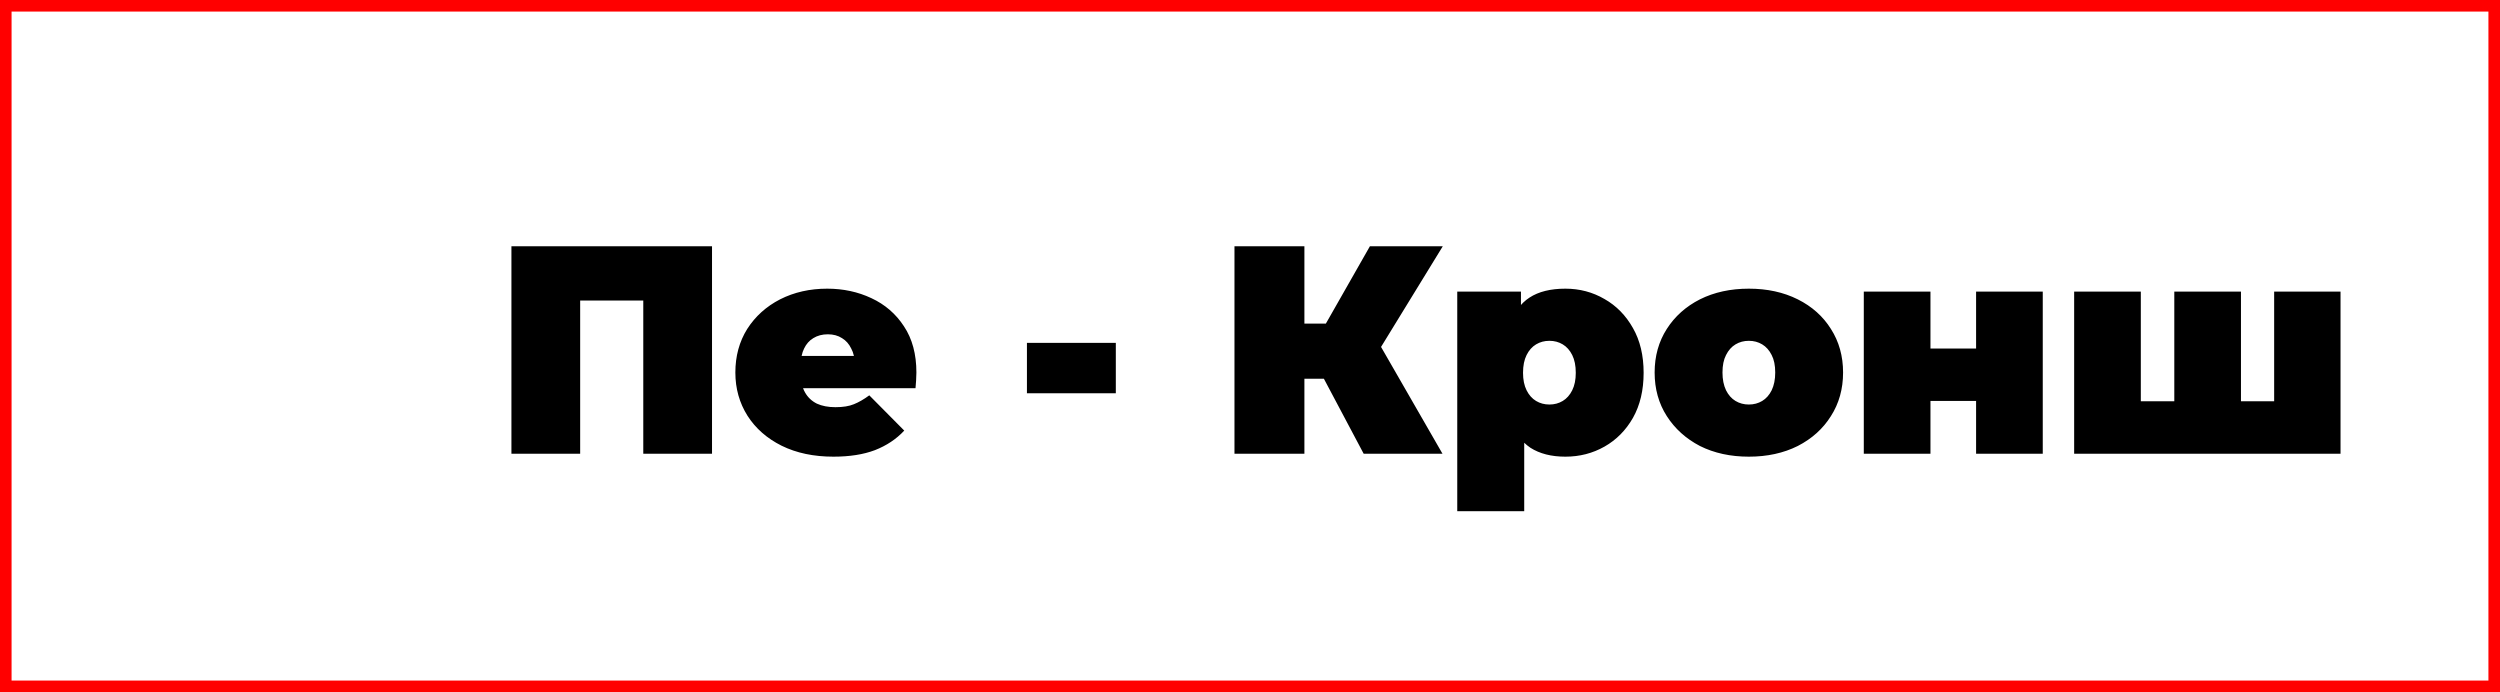
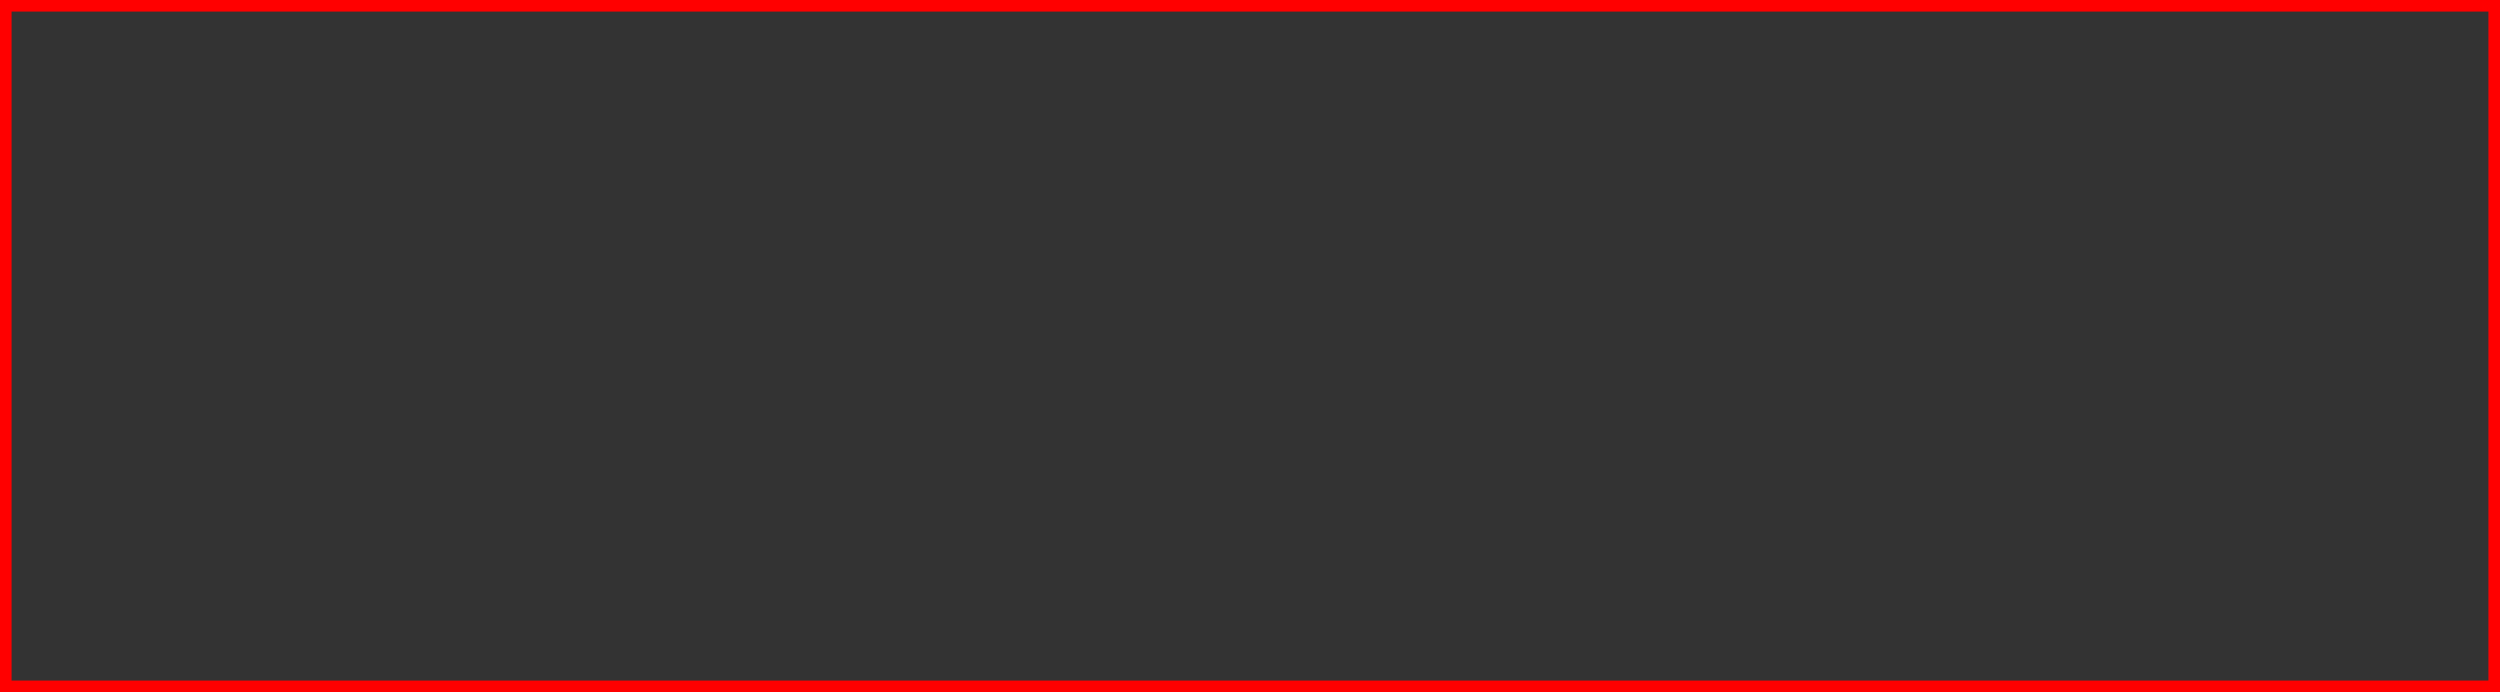
<svg xmlns="http://www.w3.org/2000/svg" width="1080" height="299" viewBox="0 0 1080 299" fill="none">
  <rect x="0" y="0" width="1080" height="299" fill="#333333" stroke="none" />
-   <rect x="2.5" y="2.5" width="1075" height="294" fill="white" />
  <rect x="2.5" y="2.5" width="1075" height="294" stroke="#FF0000" stroke-width="5" />
-   <path d="M220.936 196V106.4H307.592V196H277.896V123.424L284.424 129.824H244.104L250.632 123.424V196H220.936ZM360.044 197.28C351.511 197.28 344.044 195.701 337.644 192.544C331.329 189.387 326.423 185.077 322.924 179.616C319.425 174.069 317.676 167.84 317.676 160.928C317.676 153.845 319.383 147.573 322.796 142.112C326.295 136.651 331.031 132.384 337.004 129.312C343.063 126.24 349.847 124.704 357.356 124.704C364.268 124.704 370.625 126.069 376.428 128.8C382.316 131.531 387.009 135.584 390.508 140.96C394.092 146.336 395.884 152.992 395.884 160.928C395.884 161.952 395.841 163.104 395.756 164.384C395.671 165.579 395.585 166.688 395.5 167.712H341.612V153.76H380.14L369.26 157.472C369.26 154.741 368.748 152.437 367.724 150.56C366.785 148.597 365.463 147.104 363.756 146.08C362.049 144.971 360.001 144.416 357.612 144.416C355.223 144.416 353.132 144.971 351.34 146.08C349.633 147.104 348.311 148.597 347.372 150.56C346.433 152.437 345.964 154.741 345.964 157.472V161.824C345.964 164.811 346.561 167.371 347.756 169.504C348.951 171.637 350.657 173.259 352.876 174.368C355.095 175.392 357.783 175.904 360.94 175.904C364.183 175.904 366.828 175.477 368.876 174.624C371.009 173.771 373.228 172.491 375.532 170.784L390.636 186.016C387.223 189.685 382.999 192.501 377.964 194.464C373.015 196.341 367.041 197.28 360.044 197.28ZM443.635 169.888V148.128H482.035V169.888H443.635ZM589.101 196L566.829 154.016L590.893 139.936L623.149 196H589.101ZM533.293 196V106.4H563.501V196H533.293ZM554.797 163.616V139.808H588.717V163.616H554.797ZM593.837 154.4L566.061 151.584L591.789 106.4H623.277L593.837 154.4ZM676.254 197.28C670.195 197.28 665.161 196 661.15 193.44C657.225 190.795 654.323 186.827 652.446 181.536C650.569 176.16 649.63 169.333 649.63 161.056C649.63 152.608 650.483 145.739 652.19 140.448C653.982 135.072 656.841 131.104 660.766 128.544C664.691 125.984 669.854 124.704 676.254 124.704C682.398 124.704 688.03 126.197 693.15 129.184C698.27 132.085 702.366 136.267 705.438 141.728C708.51 147.104 710.046 153.547 710.046 161.056C710.046 168.565 708.51 175.051 705.438 180.512C702.366 185.888 698.27 190.027 693.15 192.928C688.03 195.829 682.398 197.28 676.254 197.28ZM629.534 220.832V125.984H657.054V135.456L657.182 161.056L658.462 186.656V220.832H629.534ZM669.342 174.752C671.475 174.752 673.395 174.24 675.102 173.216C676.809 172.192 678.174 170.656 679.198 168.608C680.222 166.56 680.734 164.043 680.734 161.056C680.734 157.984 680.222 155.424 679.198 153.376C678.174 151.328 676.809 149.792 675.102 148.768C673.395 147.744 671.475 147.232 669.342 147.232C667.209 147.232 665.289 147.744 663.582 148.768C661.875 149.792 660.51 151.328 659.486 153.376C658.462 155.424 657.95 157.984 657.95 161.056C657.95 164.043 658.462 166.56 659.486 168.608C660.51 170.656 661.875 172.192 663.582 173.216C665.289 174.24 667.209 174.752 669.342 174.752ZM755.505 197.28C747.569 197.28 740.529 195.744 734.385 192.672C728.326 189.515 723.548 185.205 720.049 179.744C716.55 174.283 714.801 168.011 714.801 160.928C714.801 153.845 716.55 147.573 720.049 142.112C723.548 136.651 728.326 132.384 734.385 129.312C740.529 126.24 747.569 124.704 755.505 124.704C763.441 124.704 770.481 126.24 776.625 129.312C782.769 132.384 787.548 136.651 790.961 142.112C794.46 147.573 796.209 153.845 796.209 160.928C796.209 168.011 794.46 174.283 790.961 179.744C787.548 185.205 782.769 189.515 776.625 192.672C770.481 195.744 763.441 197.28 755.505 197.28ZM755.505 174.752C757.638 174.752 759.558 174.24 761.265 173.216C762.972 172.192 764.337 170.656 765.361 168.608C766.385 166.475 766.897 163.915 766.897 160.928C766.897 157.856 766.385 155.339 765.361 153.376C764.337 151.328 762.972 149.792 761.265 148.768C759.558 147.744 757.638 147.232 755.505 147.232C753.372 147.232 751.452 147.744 749.745 148.768C748.038 149.792 746.673 151.328 745.649 153.376C744.625 155.339 744.113 157.856 744.113 160.928C744.113 163.915 744.625 166.475 745.649 168.608C746.673 170.656 748.038 172.192 749.745 173.216C751.452 174.24 753.372 174.752 755.505 174.752ZM805.159 196V125.984H833.959V150.56H853.671V125.984H882.471V196H853.671V173.216H833.959V196H805.159ZM945.57 173.344L939.298 179.616V125.984H968.098V179.616L961.698 173.344H988.706L982.434 179.616V125.984H1011.11V196H896.034V125.984H924.834V179.616L918.562 173.344H945.57Z" fill="black" />
</svg>